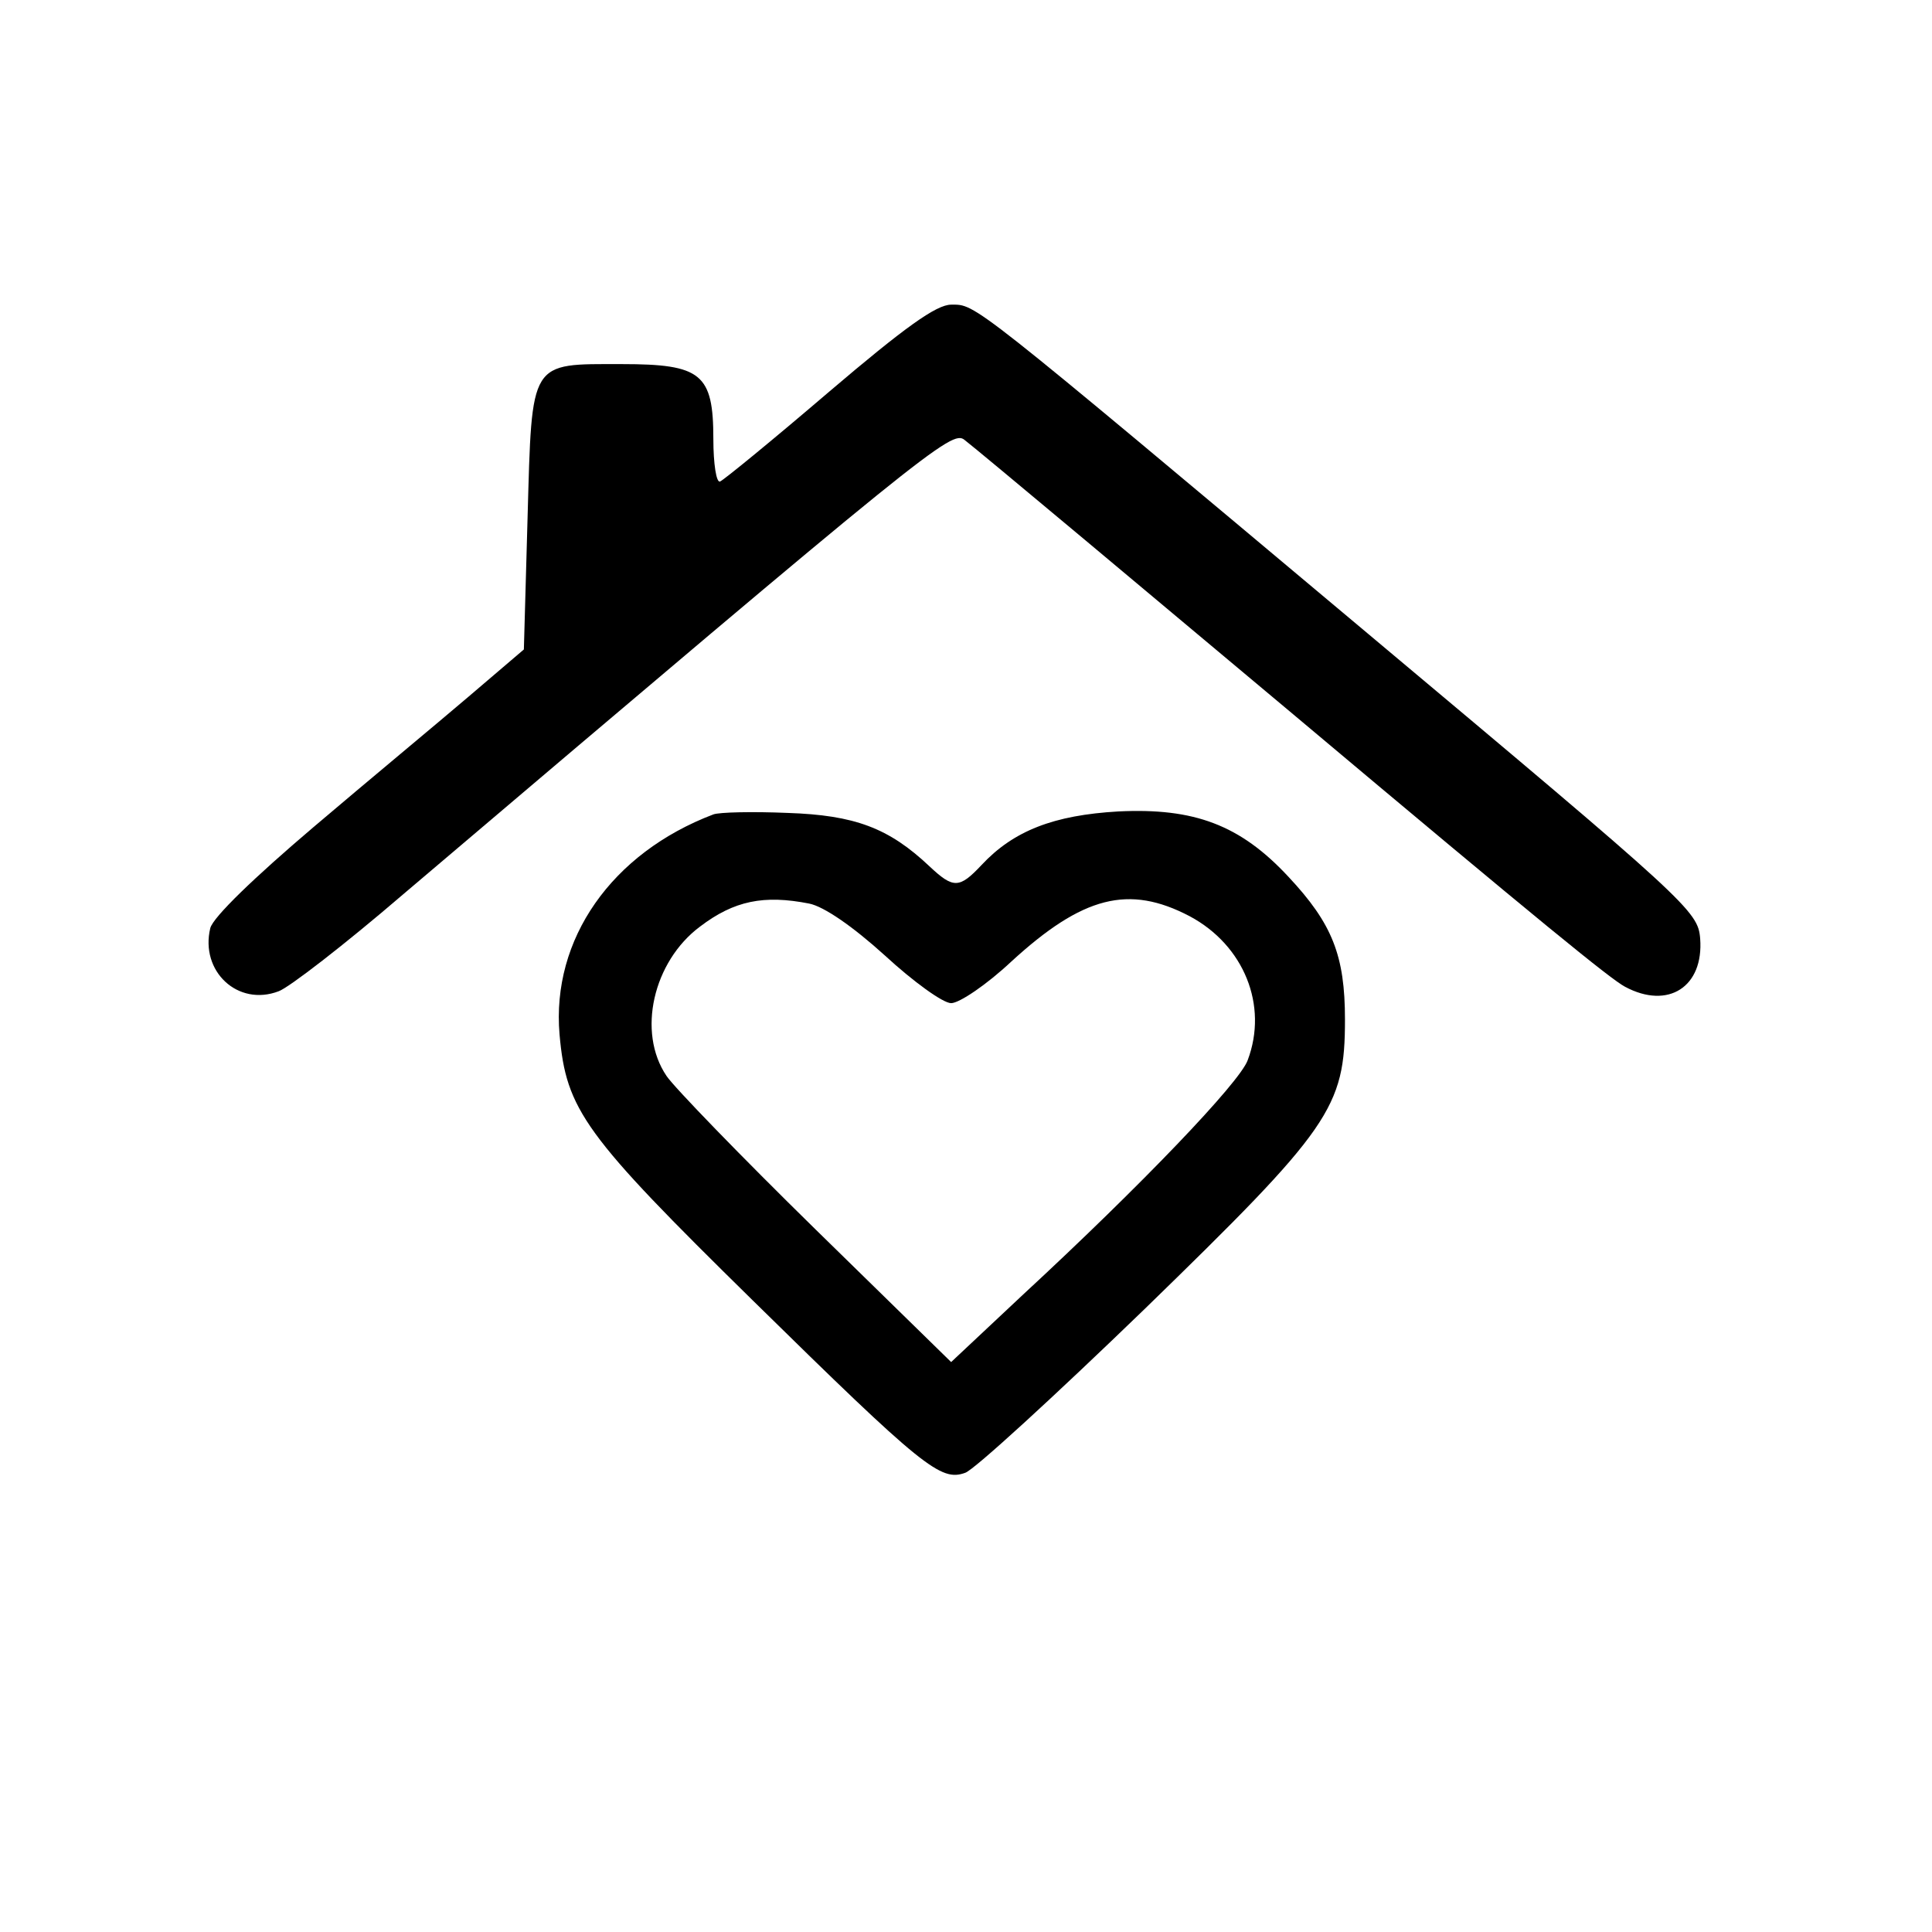
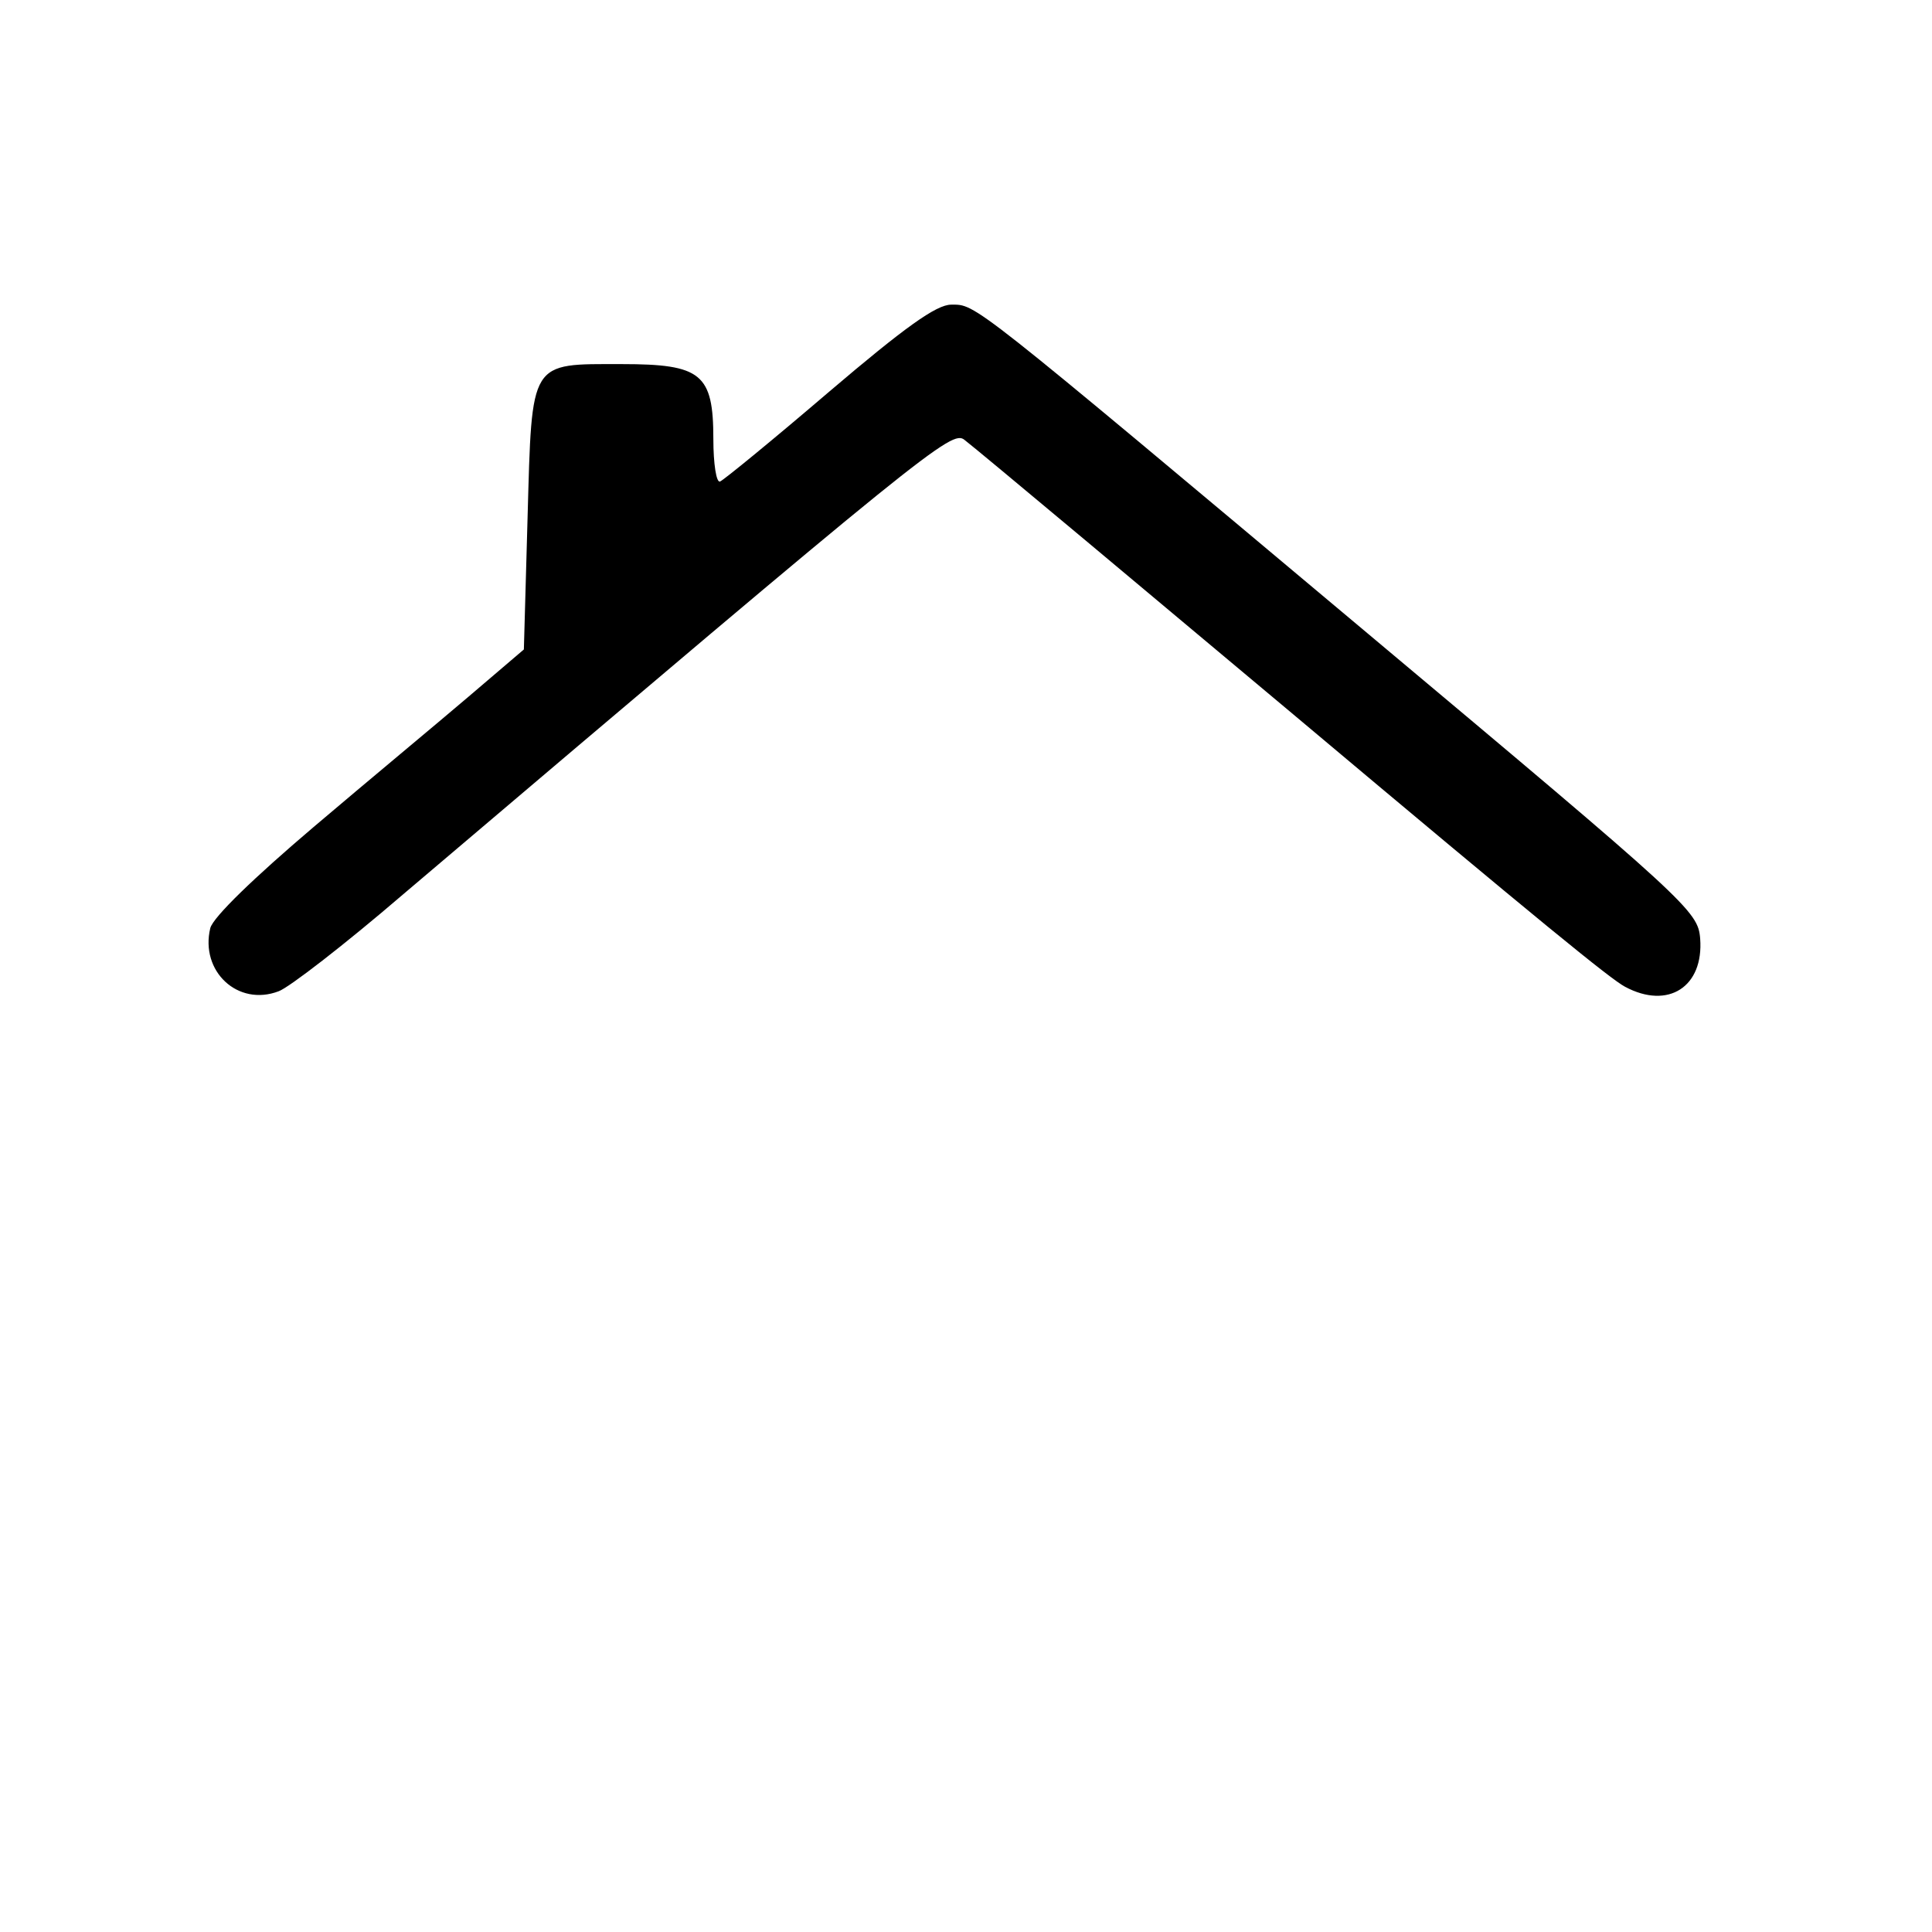
<svg xmlns="http://www.w3.org/2000/svg" version="1.0" width="260pt" height="260pt" viewBox="0 0 260 260" preserveAspectRatio="xMidYMid meet">
  <g transform="translate(0,260) scale(0.1,-0.1)" fill="#000000" stroke="none">
    <path d="M1116 2073 c-76 -65 -142 -119 -147 -121 -5 -2 -9 24 -9 57 0 88 -16 101 -123 101 -125 0 -121 7 -127 -206 l-5 -178 -75 -64 c-41 -35 -135 -113 -208 -175 -80 -68 -135 -121 -139 -136 -14 -58 37 -106 92 -85 14 5 89 63 167 130 708 601 739 626 756 612 16 -12 269 -224 442 -369 338 -284 428 -357 447 -367 58 -31 106 0 101 65 -3 37 -15 48 -448 411 -539 452 -526 442 -560 442 -20 0 -63 -31 -164 -117z" />
-     <path d="M960 1504 c-137 -52 -218 -168 -207 -296 9 -102 33 -135 260 -358 230 -226 253 -244 286 -232 12 4 120 103 241 220 251 244 270 271 270 390 0 86 -17 129 -76 192 -65 70 -127 93 -229 88 -87 -5 -141 -26 -184 -72 -30 -32 -38 -32 -70 -2 -55 52 -101 69 -191 72 -47 2 -92 1 -100 -2z m129 -120 c20 -4 59 -31 102 -70 38 -35 78 -64 89 -64 11 0 48 25 81 56 96 88 158 104 240 61 73 -39 106 -120 78 -194 -11 -30 -143 -168 -302 -315 l-97 -91 -183 179 c-100 98 -190 191 -200 206 -40 59 -18 154 45 201 46 35 86 43 147 31z" />
  </g>
</svg>